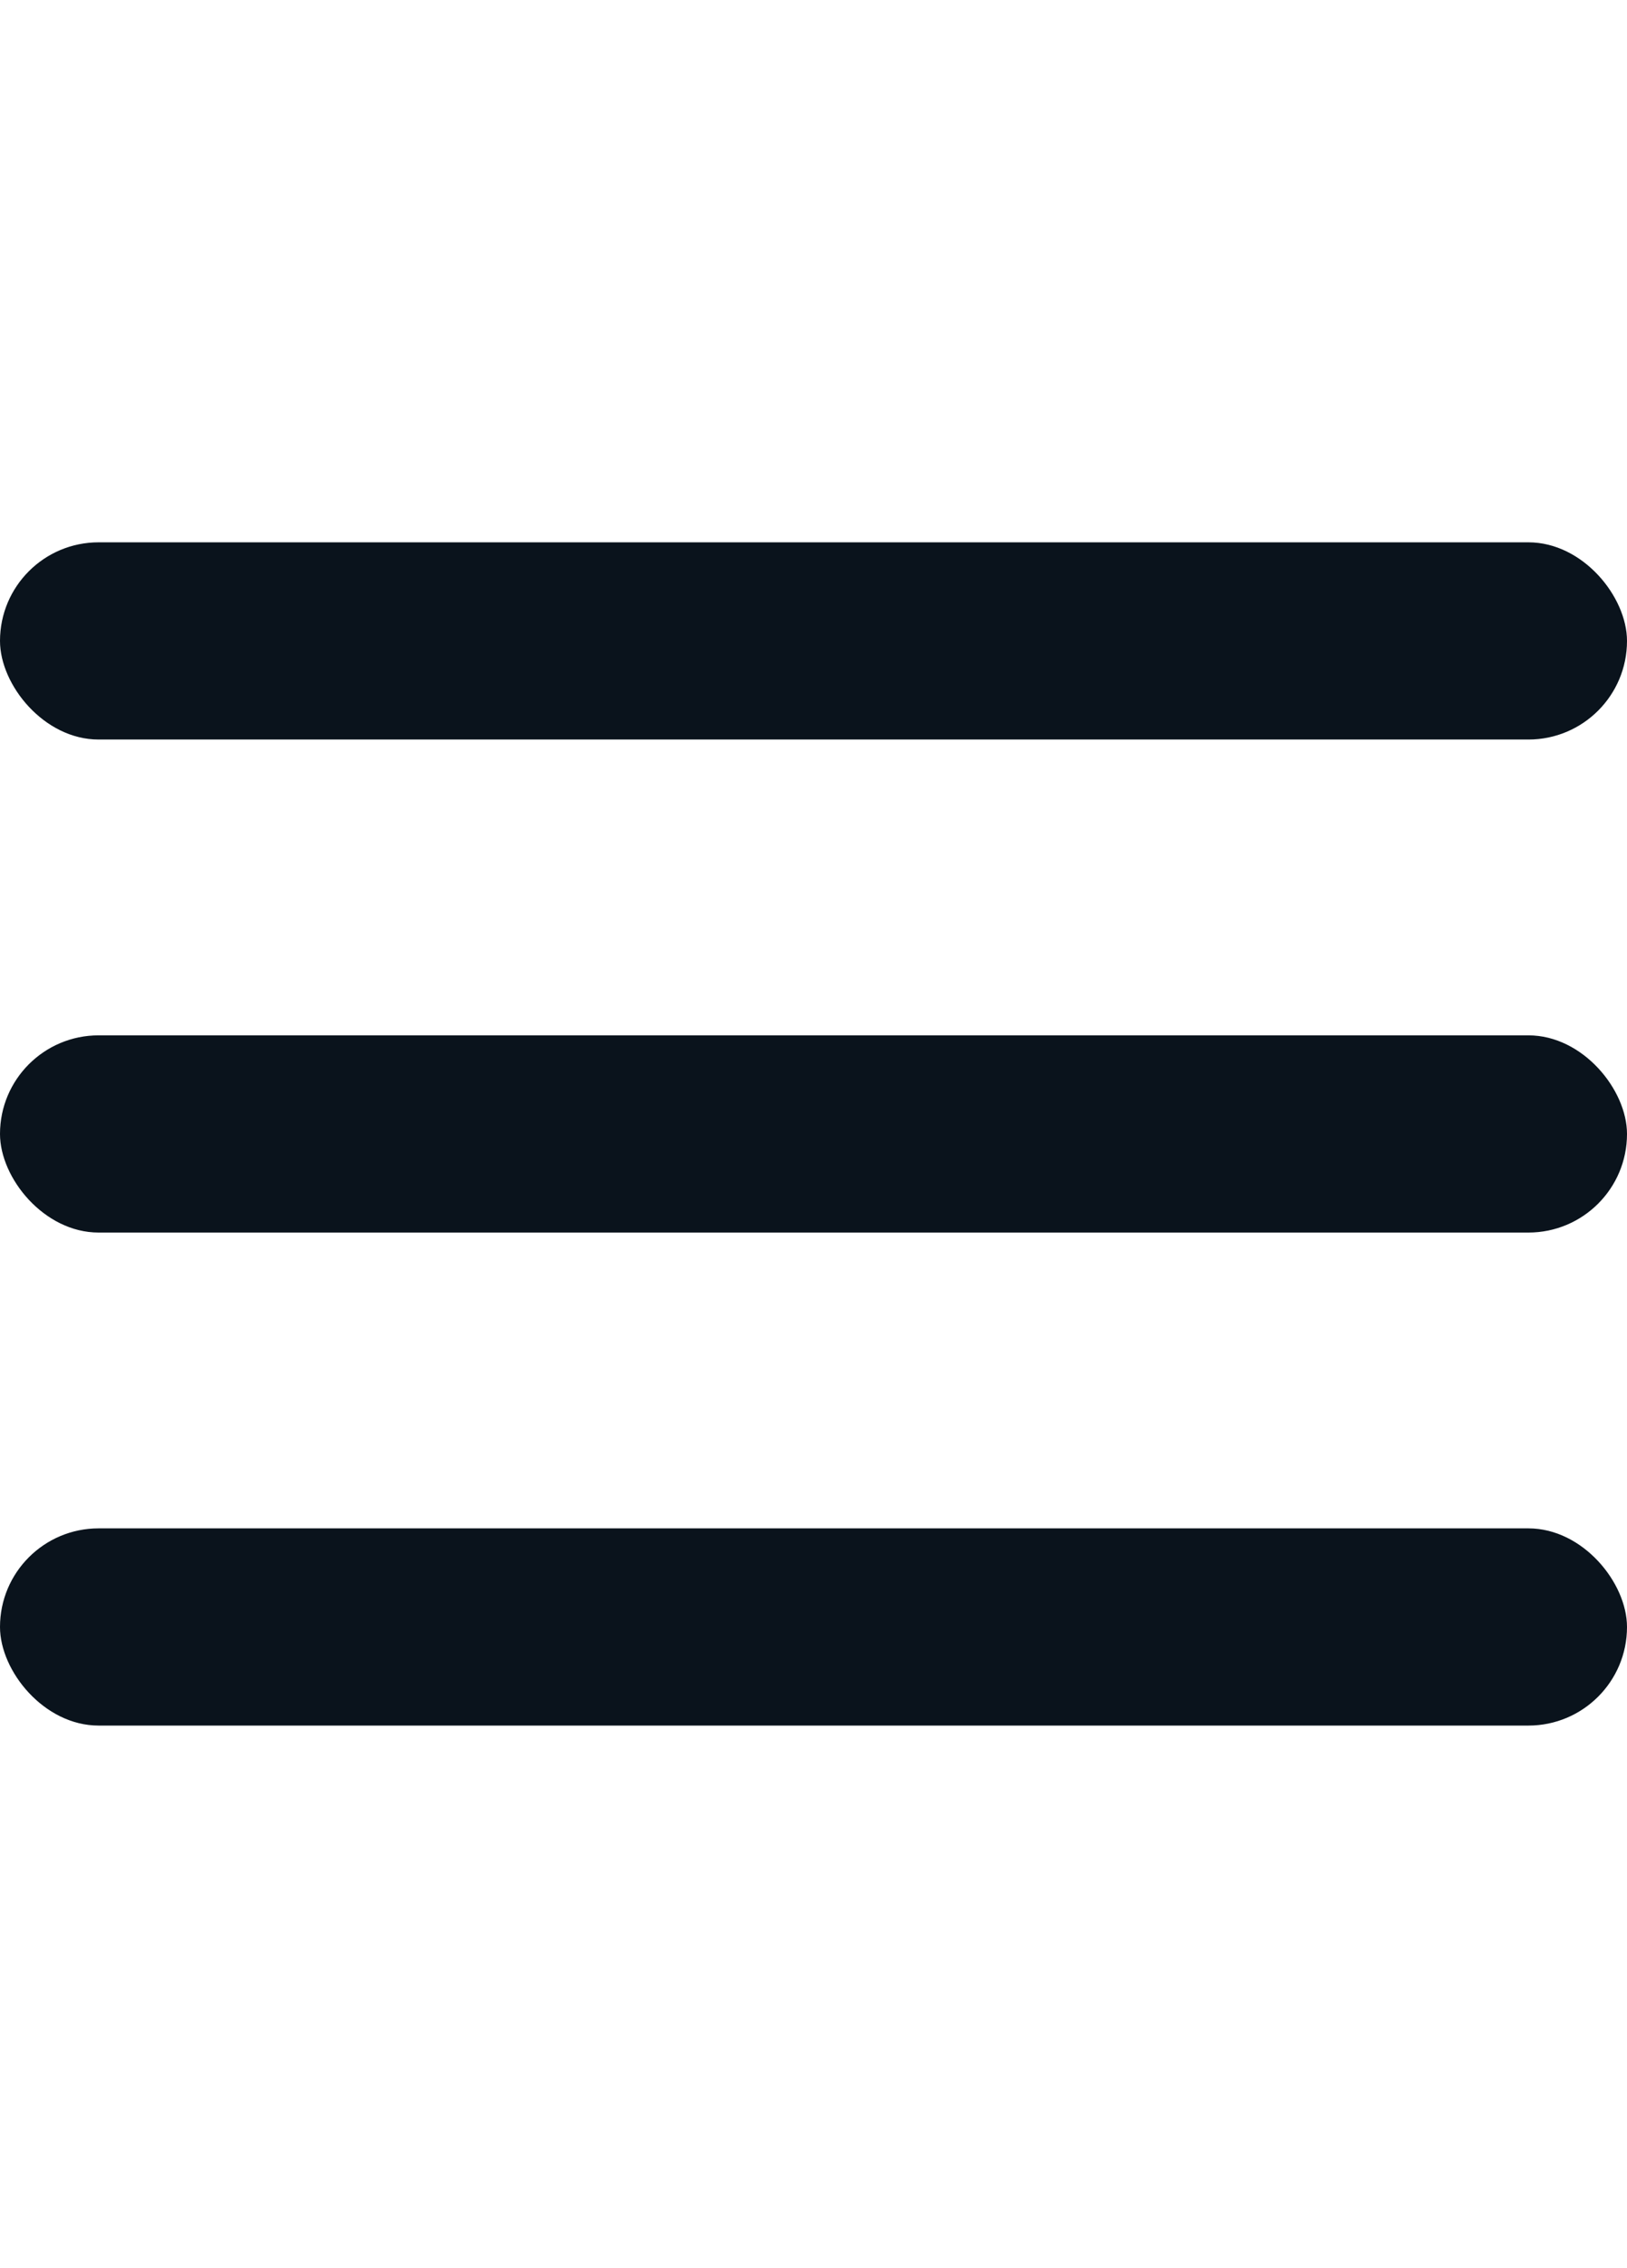
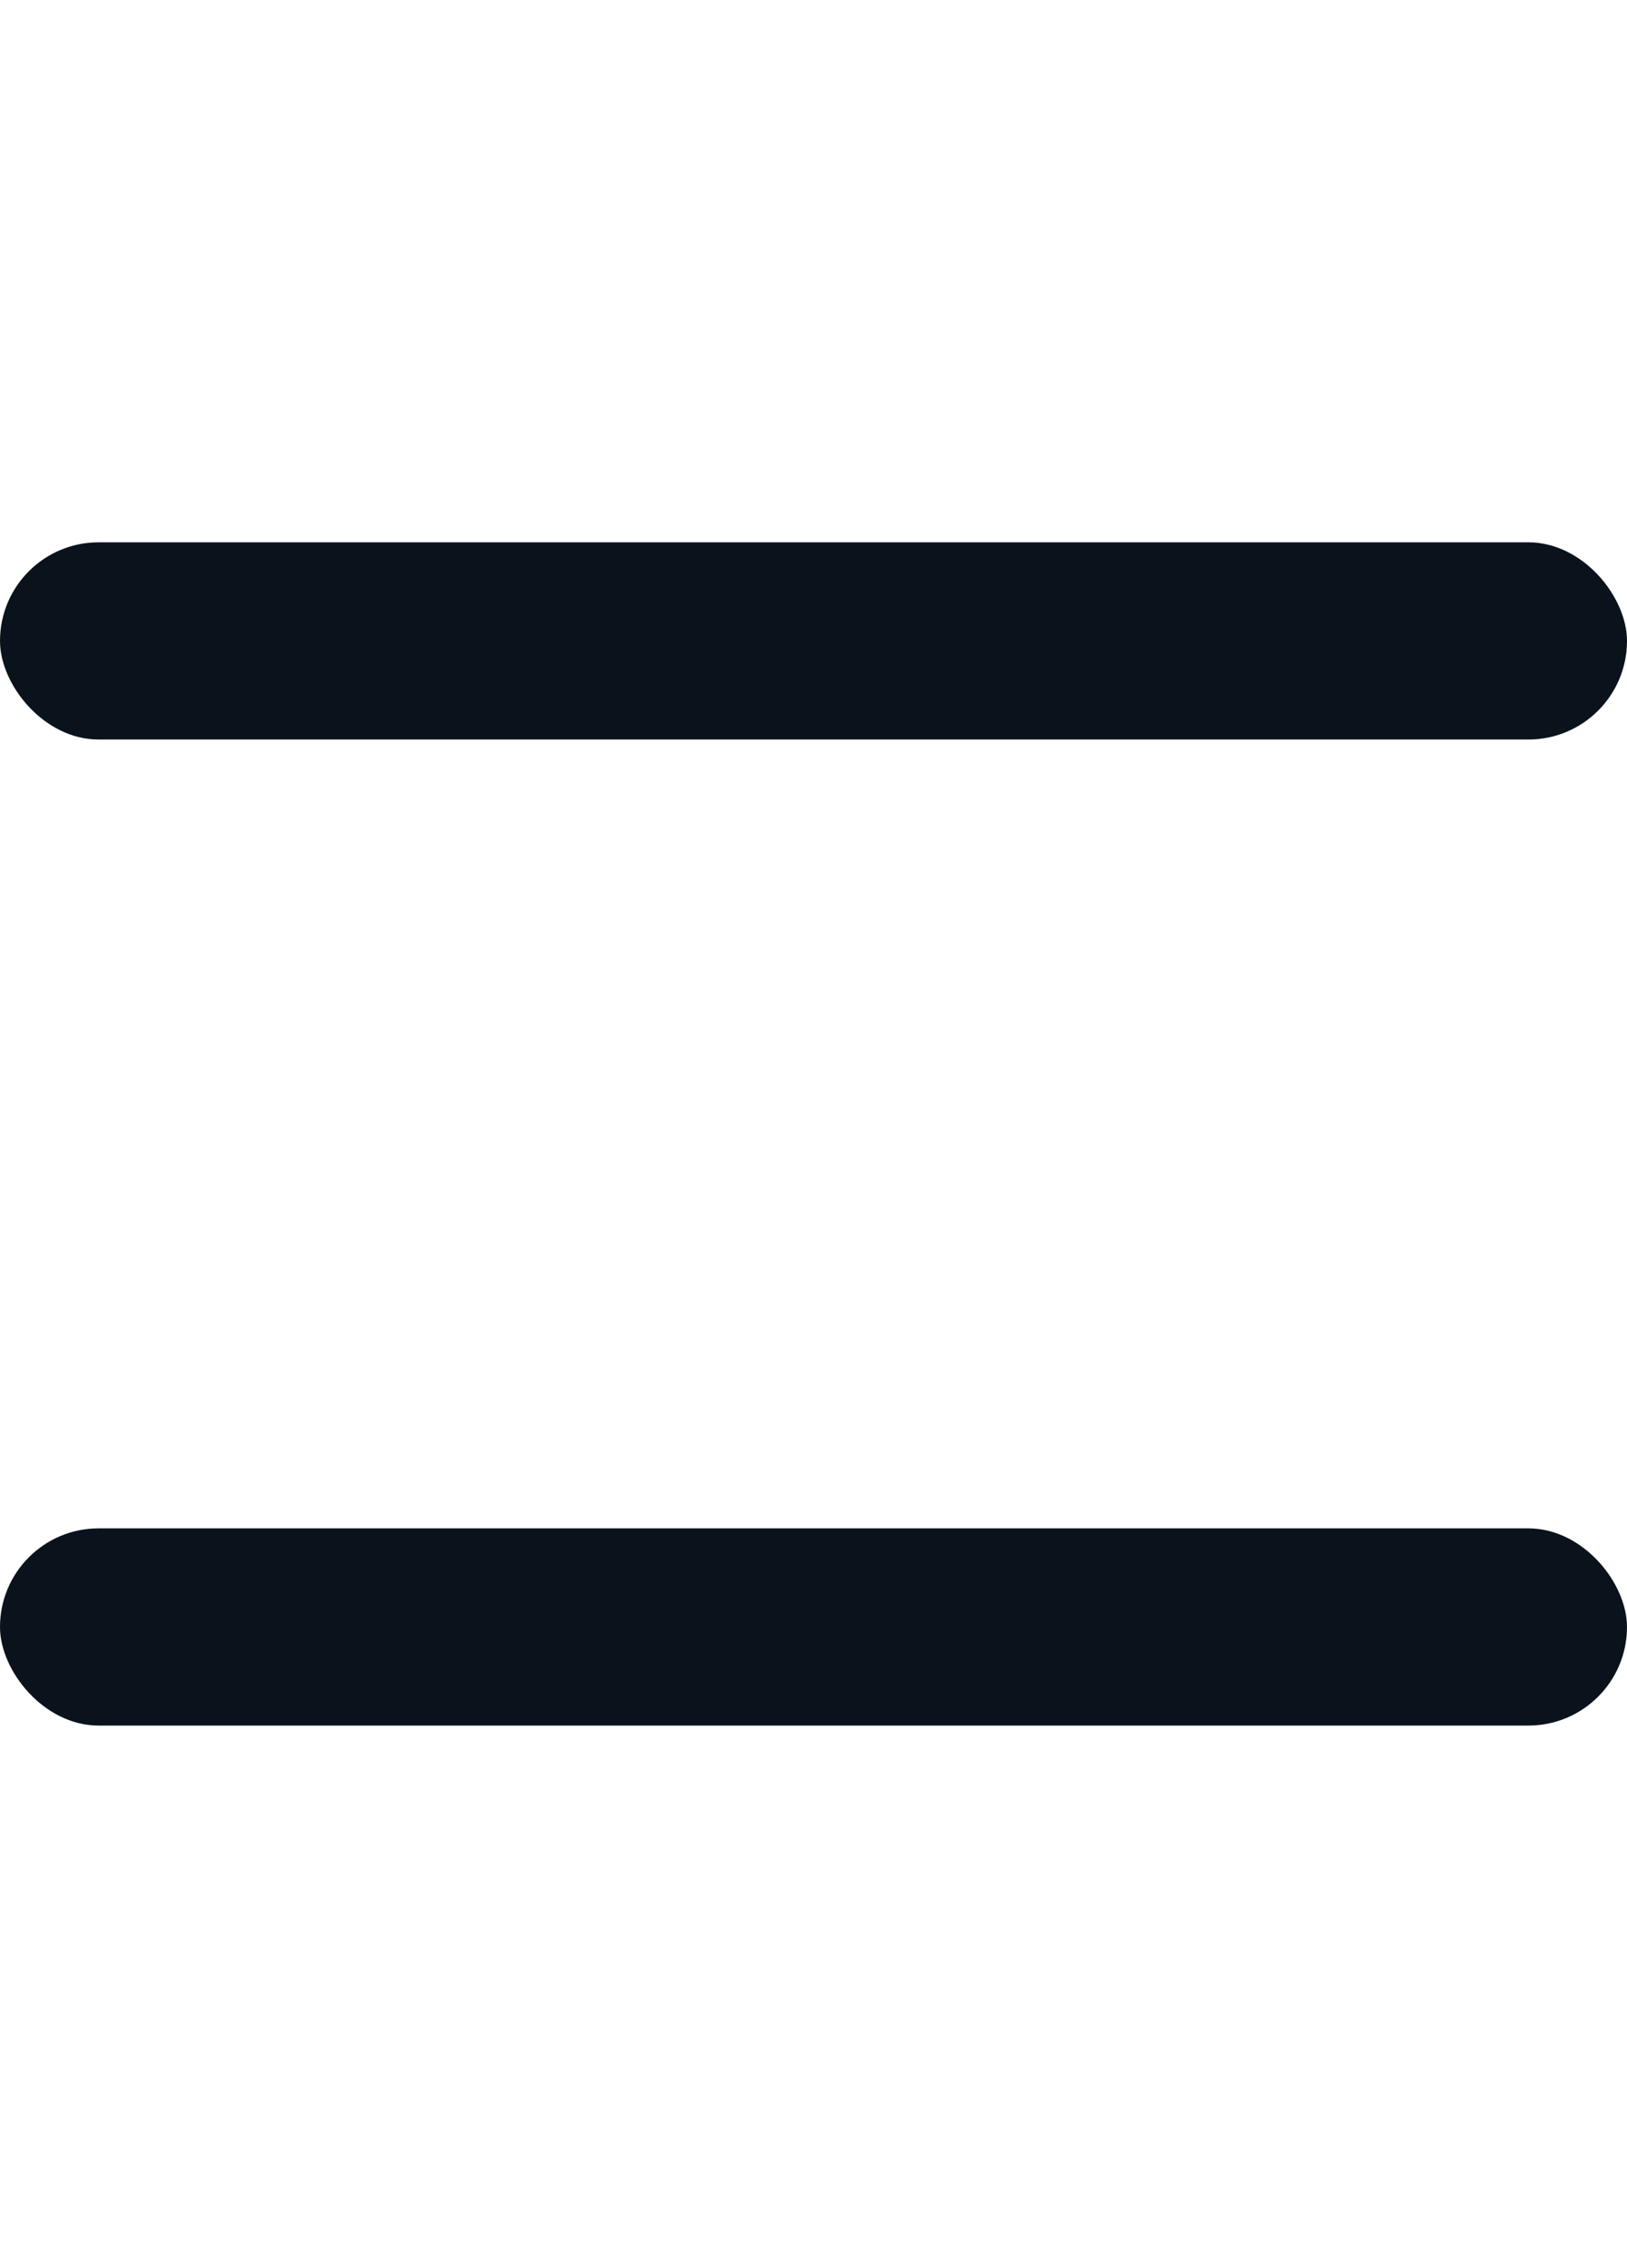
<svg xmlns="http://www.w3.org/2000/svg" width="33" height="46" viewBox="0 0 33 46" fill="none">
  <rect y="11" width="33" height="4" rx="2" fill="#0A131C" />
-   <rect y="21" width="33" height="4" rx="2" fill="#0A131C" />
  <rect y="31" width="33" height="4" rx="2" fill="#0A131C" />
</svg>